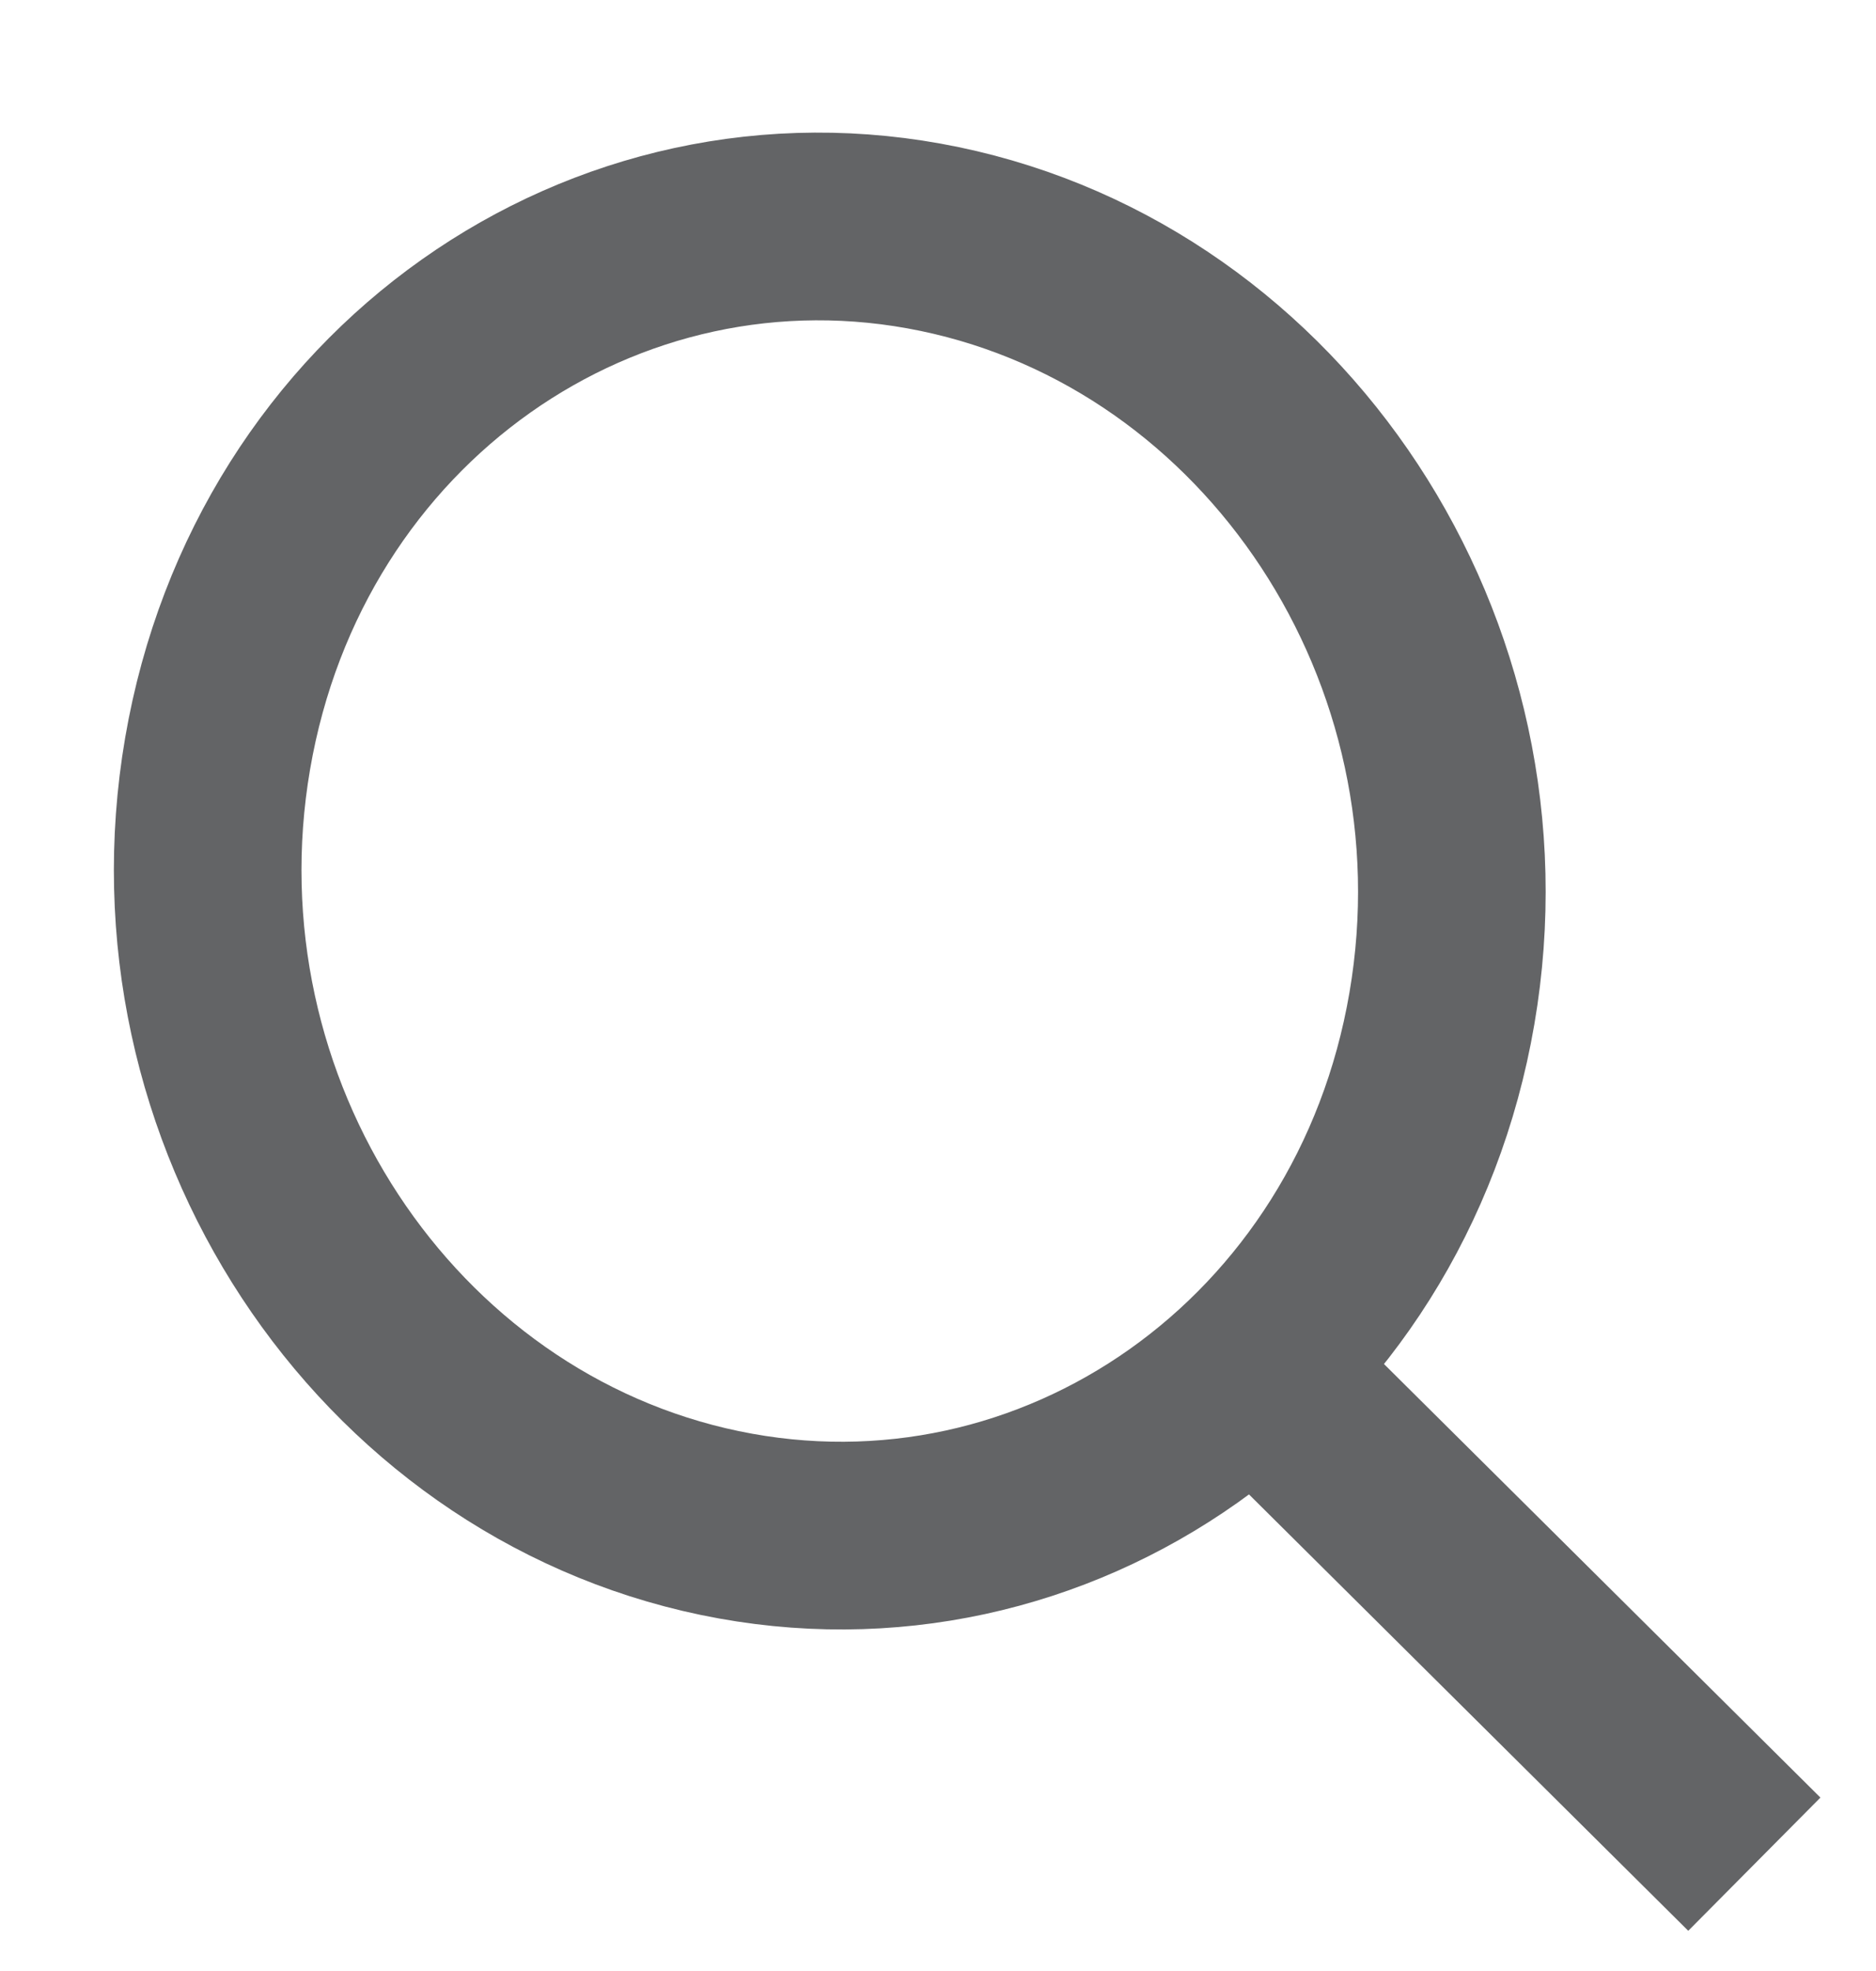
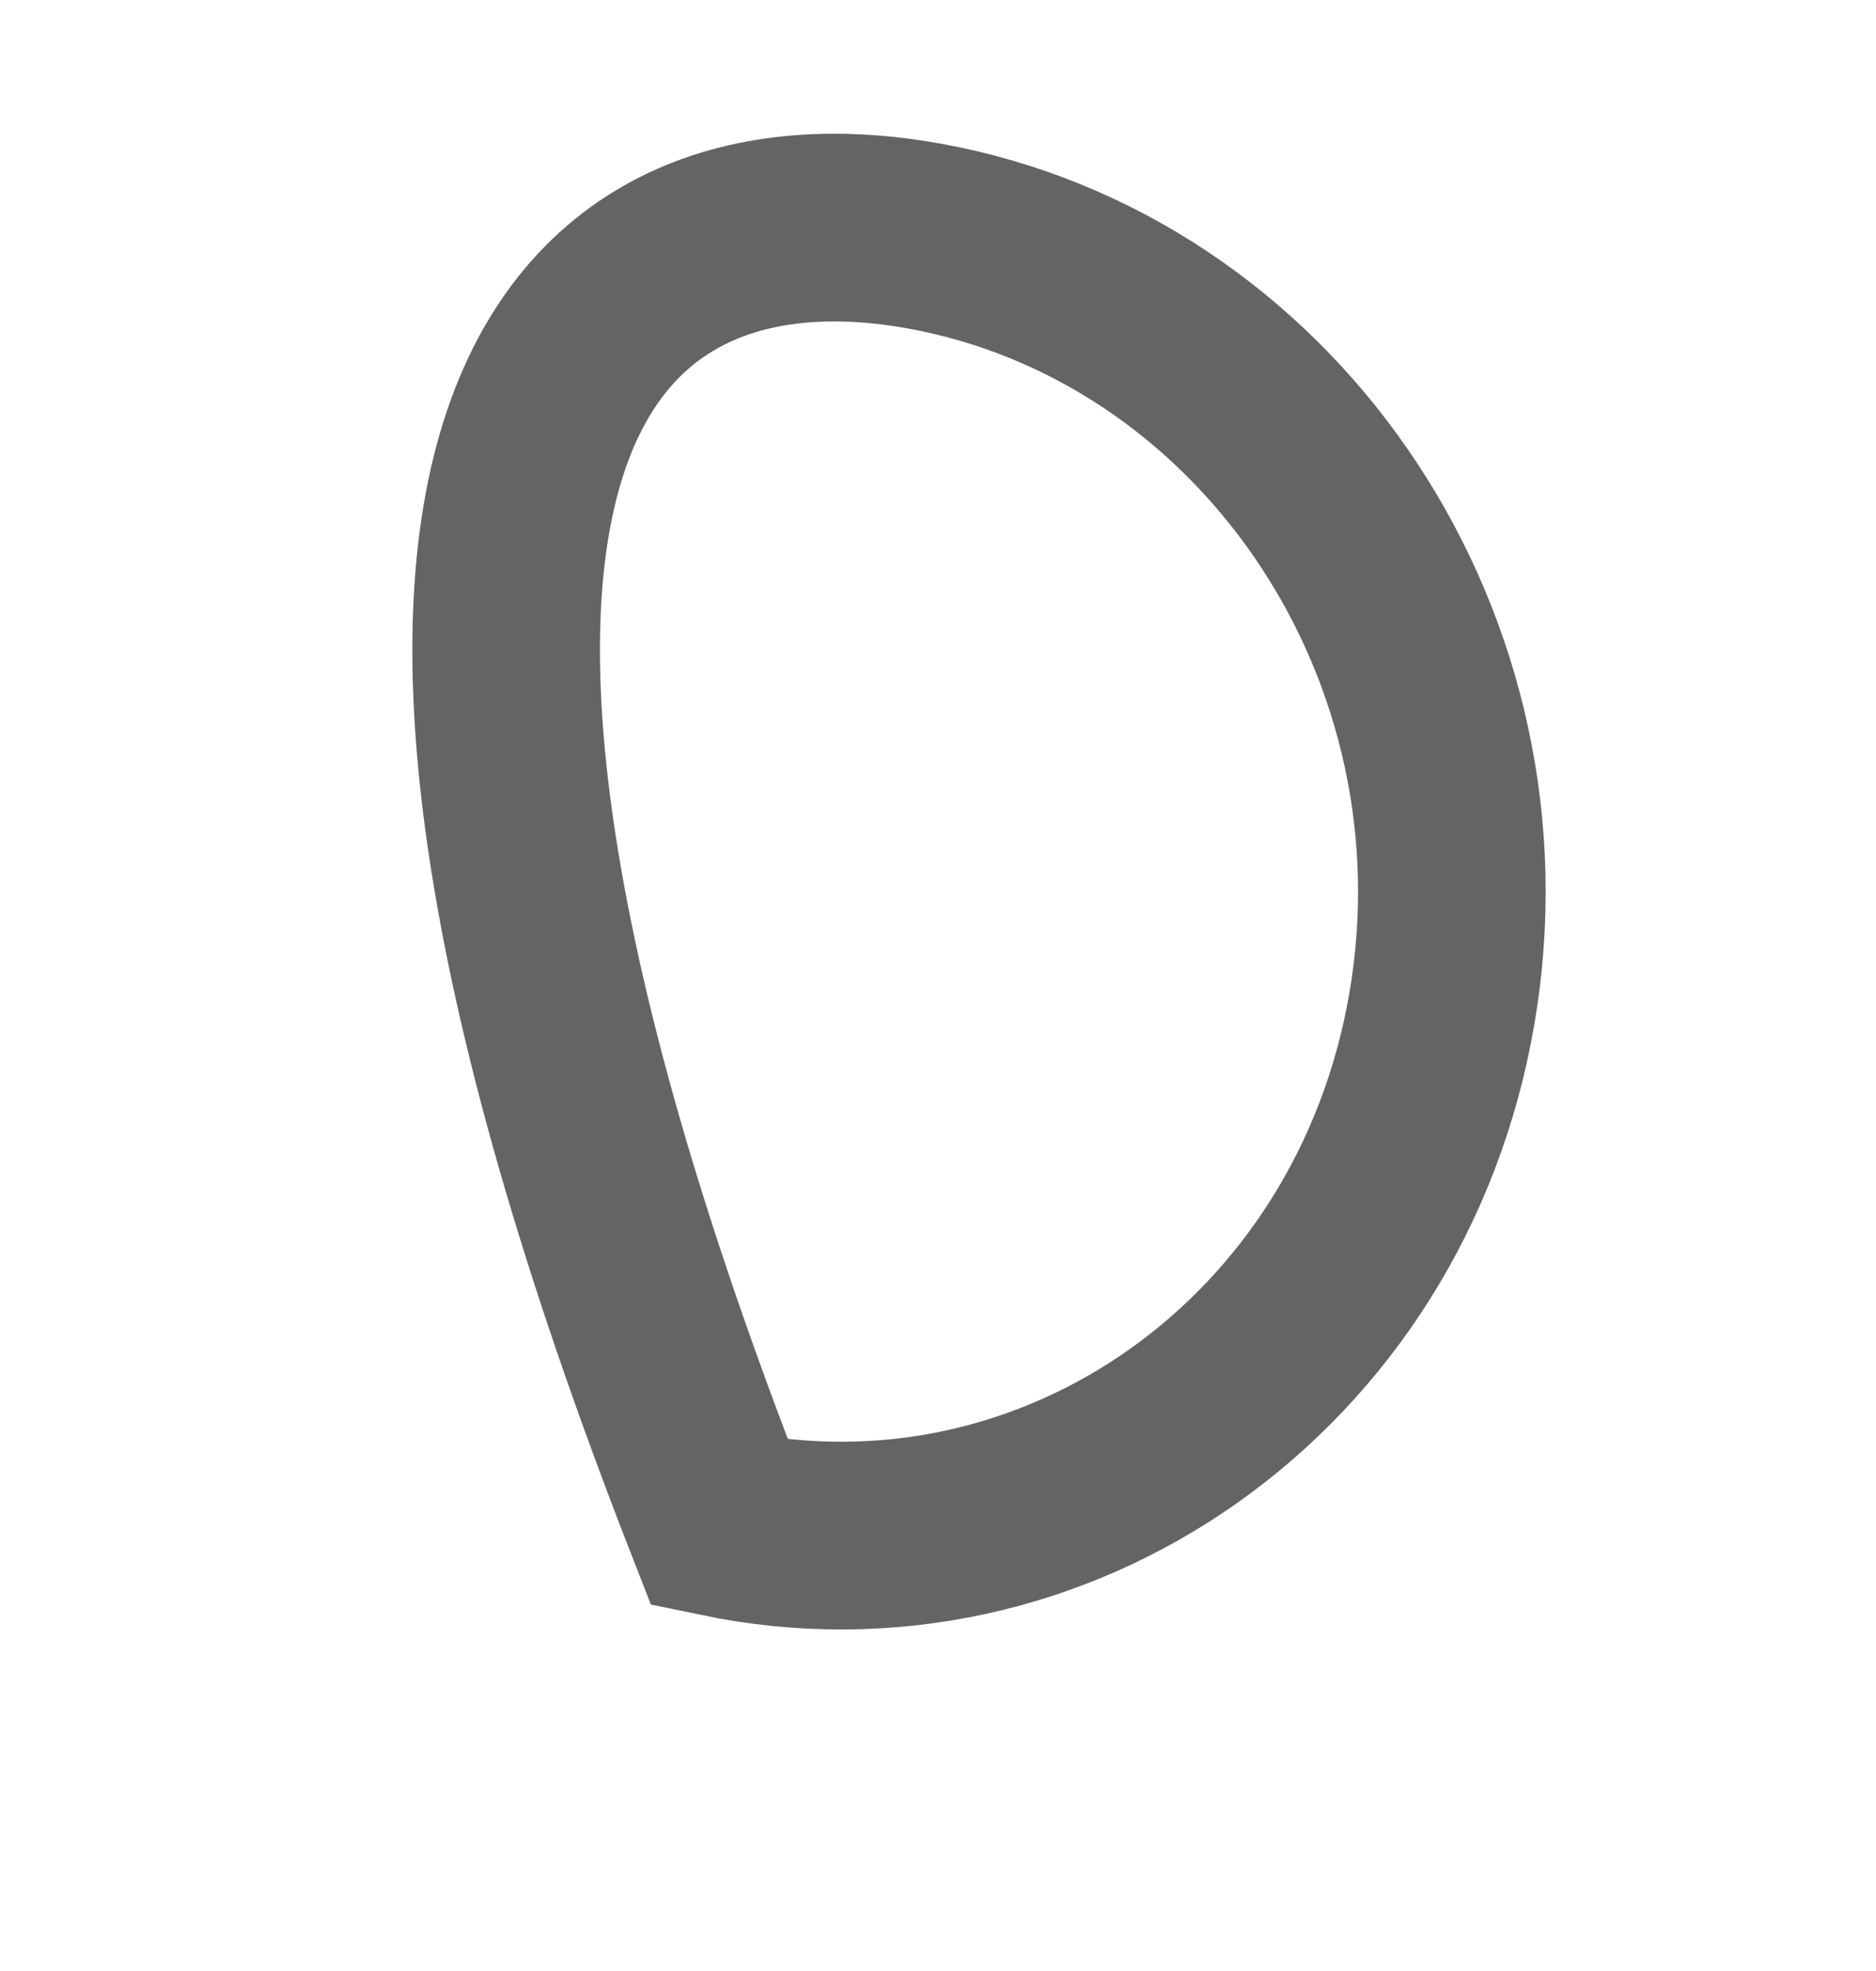
<svg xmlns="http://www.w3.org/2000/svg" width="20" height="21" viewBox="0 0 20 21" fill="none">
-   <path d="M15.372 10.745C14.719 14.555 11.245 16.97 7.673 16.227C4.101 15.483 1.667 11.839 2.32 8.029C2.974 4.219 6.447 1.804 10.019 2.547C13.591 3.29 16.026 6.934 15.372 10.745Z" stroke="#636466" stroke-width="2" />
-   <line x1="13.154" y1="14.353" x2="18.703" y2="19.862" stroke="#636466" stroke-width="2" />
+   <path d="M15.372 10.745C14.719 14.555 11.245 16.97 7.673 16.227C2.974 4.219 6.447 1.804 10.019 2.547C13.591 3.29 16.026 6.934 15.372 10.745Z" stroke="#636466" stroke-width="2" />
</svg>